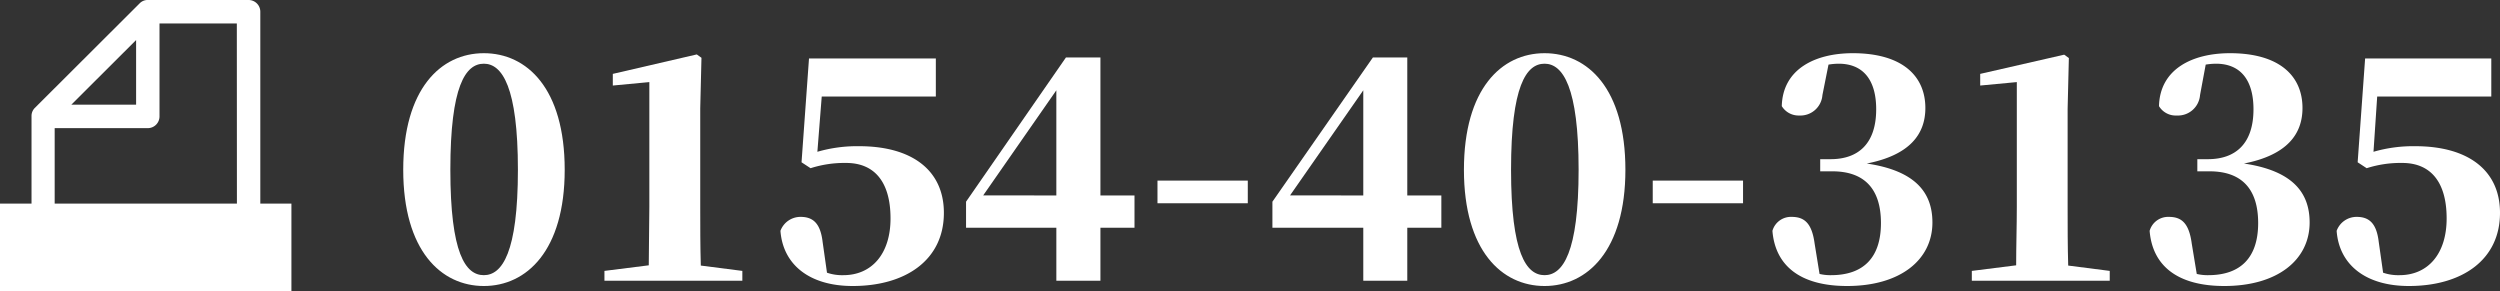
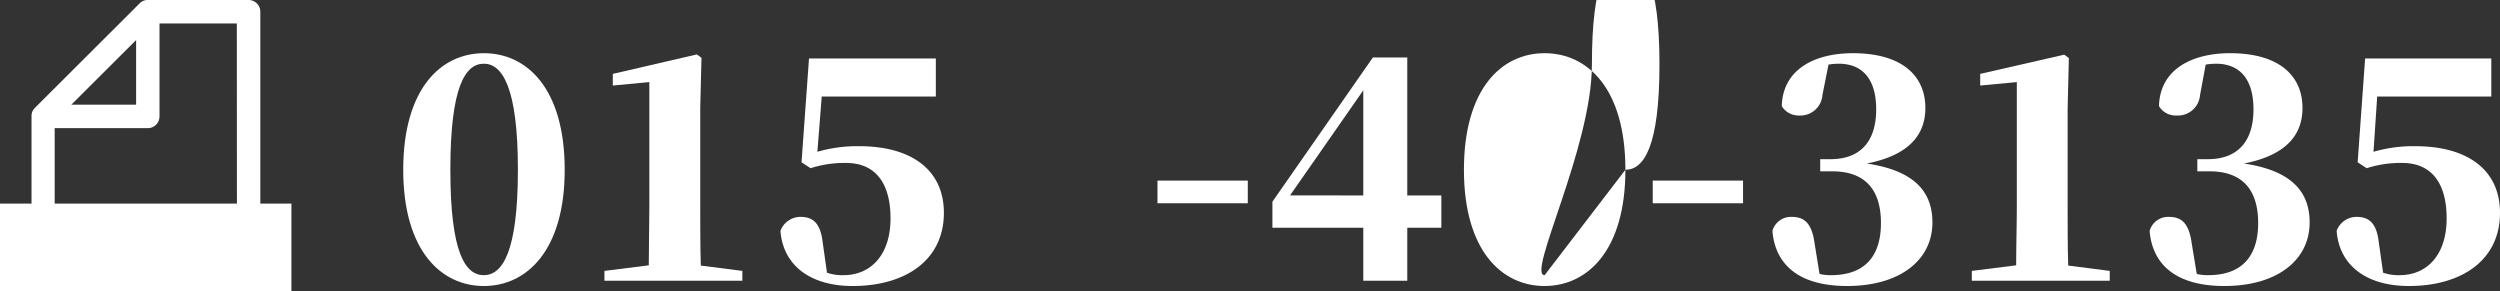
<svg xmlns="http://www.w3.org/2000/svg" id="レイヤー_1" data-name="レイヤー 1" viewBox="0 0 304.54 35.49">
  <rect x="0" y="0" width="304.54" height="35.49" fill="#333333" stroke="none" />
  <defs>
    <style>.cls-1{fill:#fff;}</style>
  </defs>
  <path class="cls-1" d="M68.79,20.68c0,9.85-4.64,14.16-9.85,14.16s-9.82-4.31-9.82-14.16,4.57-14.2,9.82-14.2S68.79,10.78,68.79,20.68ZM58.94,33.52c2.23,0,4.15-2.76,4.15-12.84S61.17,7.76,58.94,7.76s-4.08,2.72-4.08,12.92S56.71,33.52,58.94,33.52Z" />
  <path class="cls-1" d="M90.43,33V34.2H73.63V33l5.4-.68c0-2.38.07-4.8.07-7.1V10l-4.45.42V9L84.88,6.63l.57.41L85.3,13.2V25.25c0,2.3,0,4.72.07,7.1Z" />
  <path class="cls-1" d="M99.57,18.49a17.32,17.32,0,0,1,5.1-.68c6.38,0,10.31,2.9,10.31,8.12,0,5.77-4.69,8.91-11.11,8.91-5.28,0-8.49-2.61-8.8-6.72a2.6,2.6,0,0,1,2.46-1.7c1.55,0,2.42.83,2.68,3.06l.53,3.74a5.66,5.66,0,0,0,2,.3c3.43,0,5.74-2.57,5.74-6.91,0-4.5-2-6.76-5.4-6.76a13.5,13.5,0,0,0-4.34.64l-1.1-.72.91-12.65H114v4.64h-13.9Z" />
-   <path class="cls-1" d="M138.2,27.74h-4.15V34.2h-5.37V27.74h-11V24.57L129.85,7h4.2V23.81h4.15Zm-9.52-3.93V11l-8.91,12.8Z" />
  <path class="cls-1" d="M141,22h11v2.76H141Z" />
  <path class="cls-1" d="M175.58,27.74h-4.15V34.2h-5.36V27.74H155V24.57L167.24,7h4.19V23.81h4.15Zm-9.51-3.93V11l-8.92,12.8Z" />
-   <path class="cls-1" d="M198,20.68c0,9.85-4.64,14.16-9.85,14.16s-9.82-4.31-9.82-14.16,4.57-14.2,9.82-14.2S198,10.78,198,20.68Zm-9.85,12.84c2.23,0,4.15-2.76,4.15-12.84s-1.92-12.92-4.15-12.92-4.08,2.72-4.08,12.92S185.93,33.52,188.16,33.52Z" />
+   <path class="cls-1" d="M198,20.68c0,9.85-4.64,14.16-9.85,14.16s-9.82-4.31-9.82-14.16,4.57-14.2,9.82-14.2S198,10.78,198,20.68Zc2.23,0,4.15-2.76,4.15-12.84s-1.92-12.92-4.15-12.92-4.08,2.72-4.08,12.92S185.93,33.52,188.16,33.52Z" />
  <path class="cls-1" d="M201.33,22h11v2.76h-11Z" />
  <path class="cls-1" d="M222,11.58a2.69,2.69,0,0,1-2.83,2.49,2.39,2.39,0,0,1-2.12-1.14c.11-4.53,4.08-6.45,8.65-6.45,6,0,8.84,2.75,8.84,6.68,0,3.21-1.93,5.74-7.14,6.76,5.89.87,8,3.51,8,7.18,0,4.57-3.93,7.74-10.39,7.74-5.74,0-8.76-2.49-9.1-6.72a2.34,2.34,0,0,1,2.34-1.7c1.51,0,2.46.71,2.8,3.25l.6,3.7a5.62,5.62,0,0,0,1.4.15c3.93,0,6.08-2.12,6.08-6.35s-2.08-6.3-5.93-6.3h-1.47V19.39H223c3.36,0,5.55-1.88,5.55-6.08,0-3.66-1.66-5.55-4.57-5.55a8.12,8.12,0,0,0-1.24.11Z" />
  <path class="cls-1" d="M257,33V34.2h-16.8V33l5.4-.68c0-2.38.08-4.8.08-7.1V10l-4.46.42V9l10.23-2.34.57.41-.15,6.16V25.25c0,2.3,0,4.72.07,7.1Z" />
  <path class="cls-1" d="M268,11.58a2.7,2.7,0,0,1-2.84,2.49A2.37,2.37,0,0,1,263,12.93c.11-4.53,4.08-6.45,8.65-6.45,6,0,8.83,2.75,8.83,6.68,0,3.21-1.92,5.74-7.13,6.76,5.89.87,8,3.51,8,7.18,0,4.57-3.93,7.74-10.39,7.74-5.74,0-8.76-2.49-9.1-6.72a2.34,2.34,0,0,1,2.34-1.7c1.51,0,2.45.71,2.79,3.25l.61,3.7a5.62,5.62,0,0,0,1.4.15c3.92,0,6.08-2.12,6.08-6.35s-2.08-6.3-5.93-6.3h-1.48V19.39h1.29c3.36,0,5.55-1.88,5.55-6.08,0-3.66-1.66-5.55-4.57-5.55a8.36,8.36,0,0,0-1.25.11Z" />
  <path class="cls-1" d="M289.13,18.49a17.36,17.36,0,0,1,5.1-.68c6.38,0,10.31,2.9,10.31,8.12,0,5.77-4.68,8.91-11.1,8.91-5.29,0-8.5-2.61-8.8-6.72a2.58,2.58,0,0,1,2.45-1.7c1.55,0,2.42.83,2.68,3.06l.53,3.74a5.7,5.7,0,0,0,2,.3c3.44,0,5.74-2.57,5.74-6.91,0-4.5-2-6.76-5.4-6.76a13.5,13.5,0,0,0-4.34.64l-1.1-.72.91-12.65h15.37v4.64h-13.9Z" />
  <path class="cls-1" d="M31.71,1.43A1.43,1.43,0,0,0,30.29,0H18s-.06,0-.1,0A1.36,1.36,0,0,0,17,.42L4.22,13.17a1.38,1.38,0,0,0-.38.91s0,.07,0,.1V24.8H0V35.49H35.5V24.8H31.71ZM16.58,4.88v7.87H8.69ZM28.86,24.8H6.66V15.61H18a1.43,1.43,0,0,0,1.43-1.43V2.86h9.42Z" />
</svg>